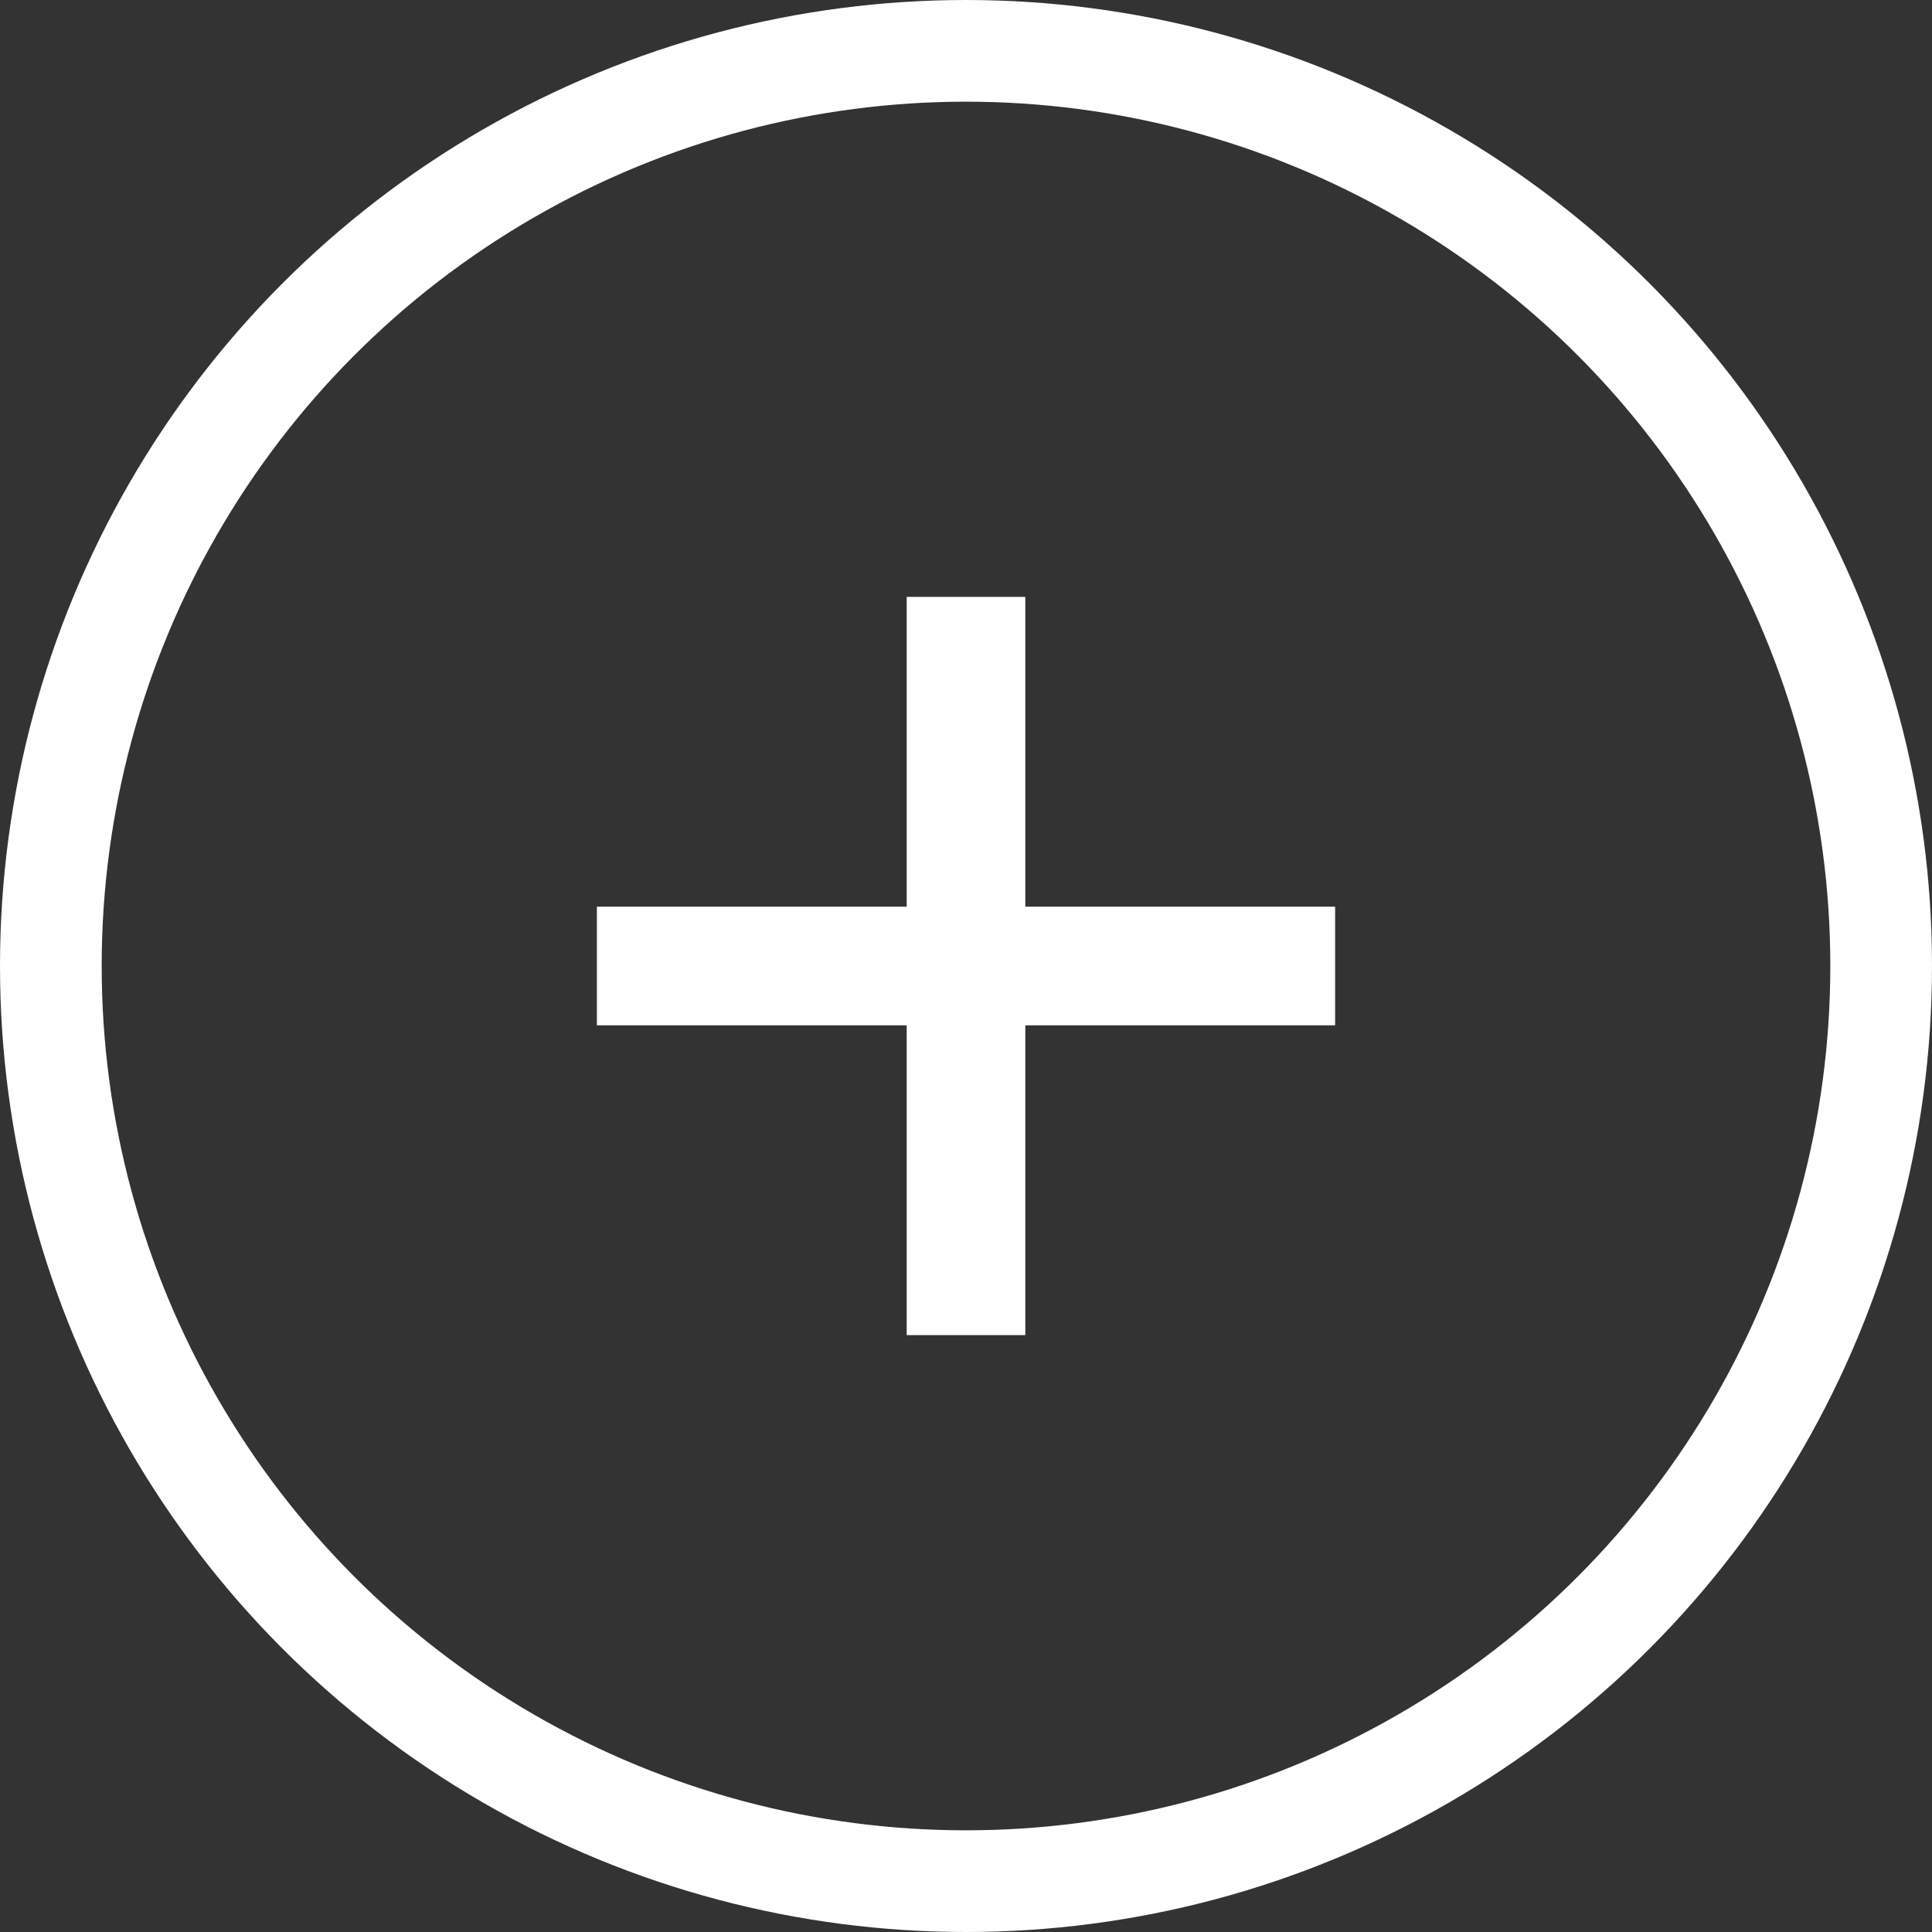
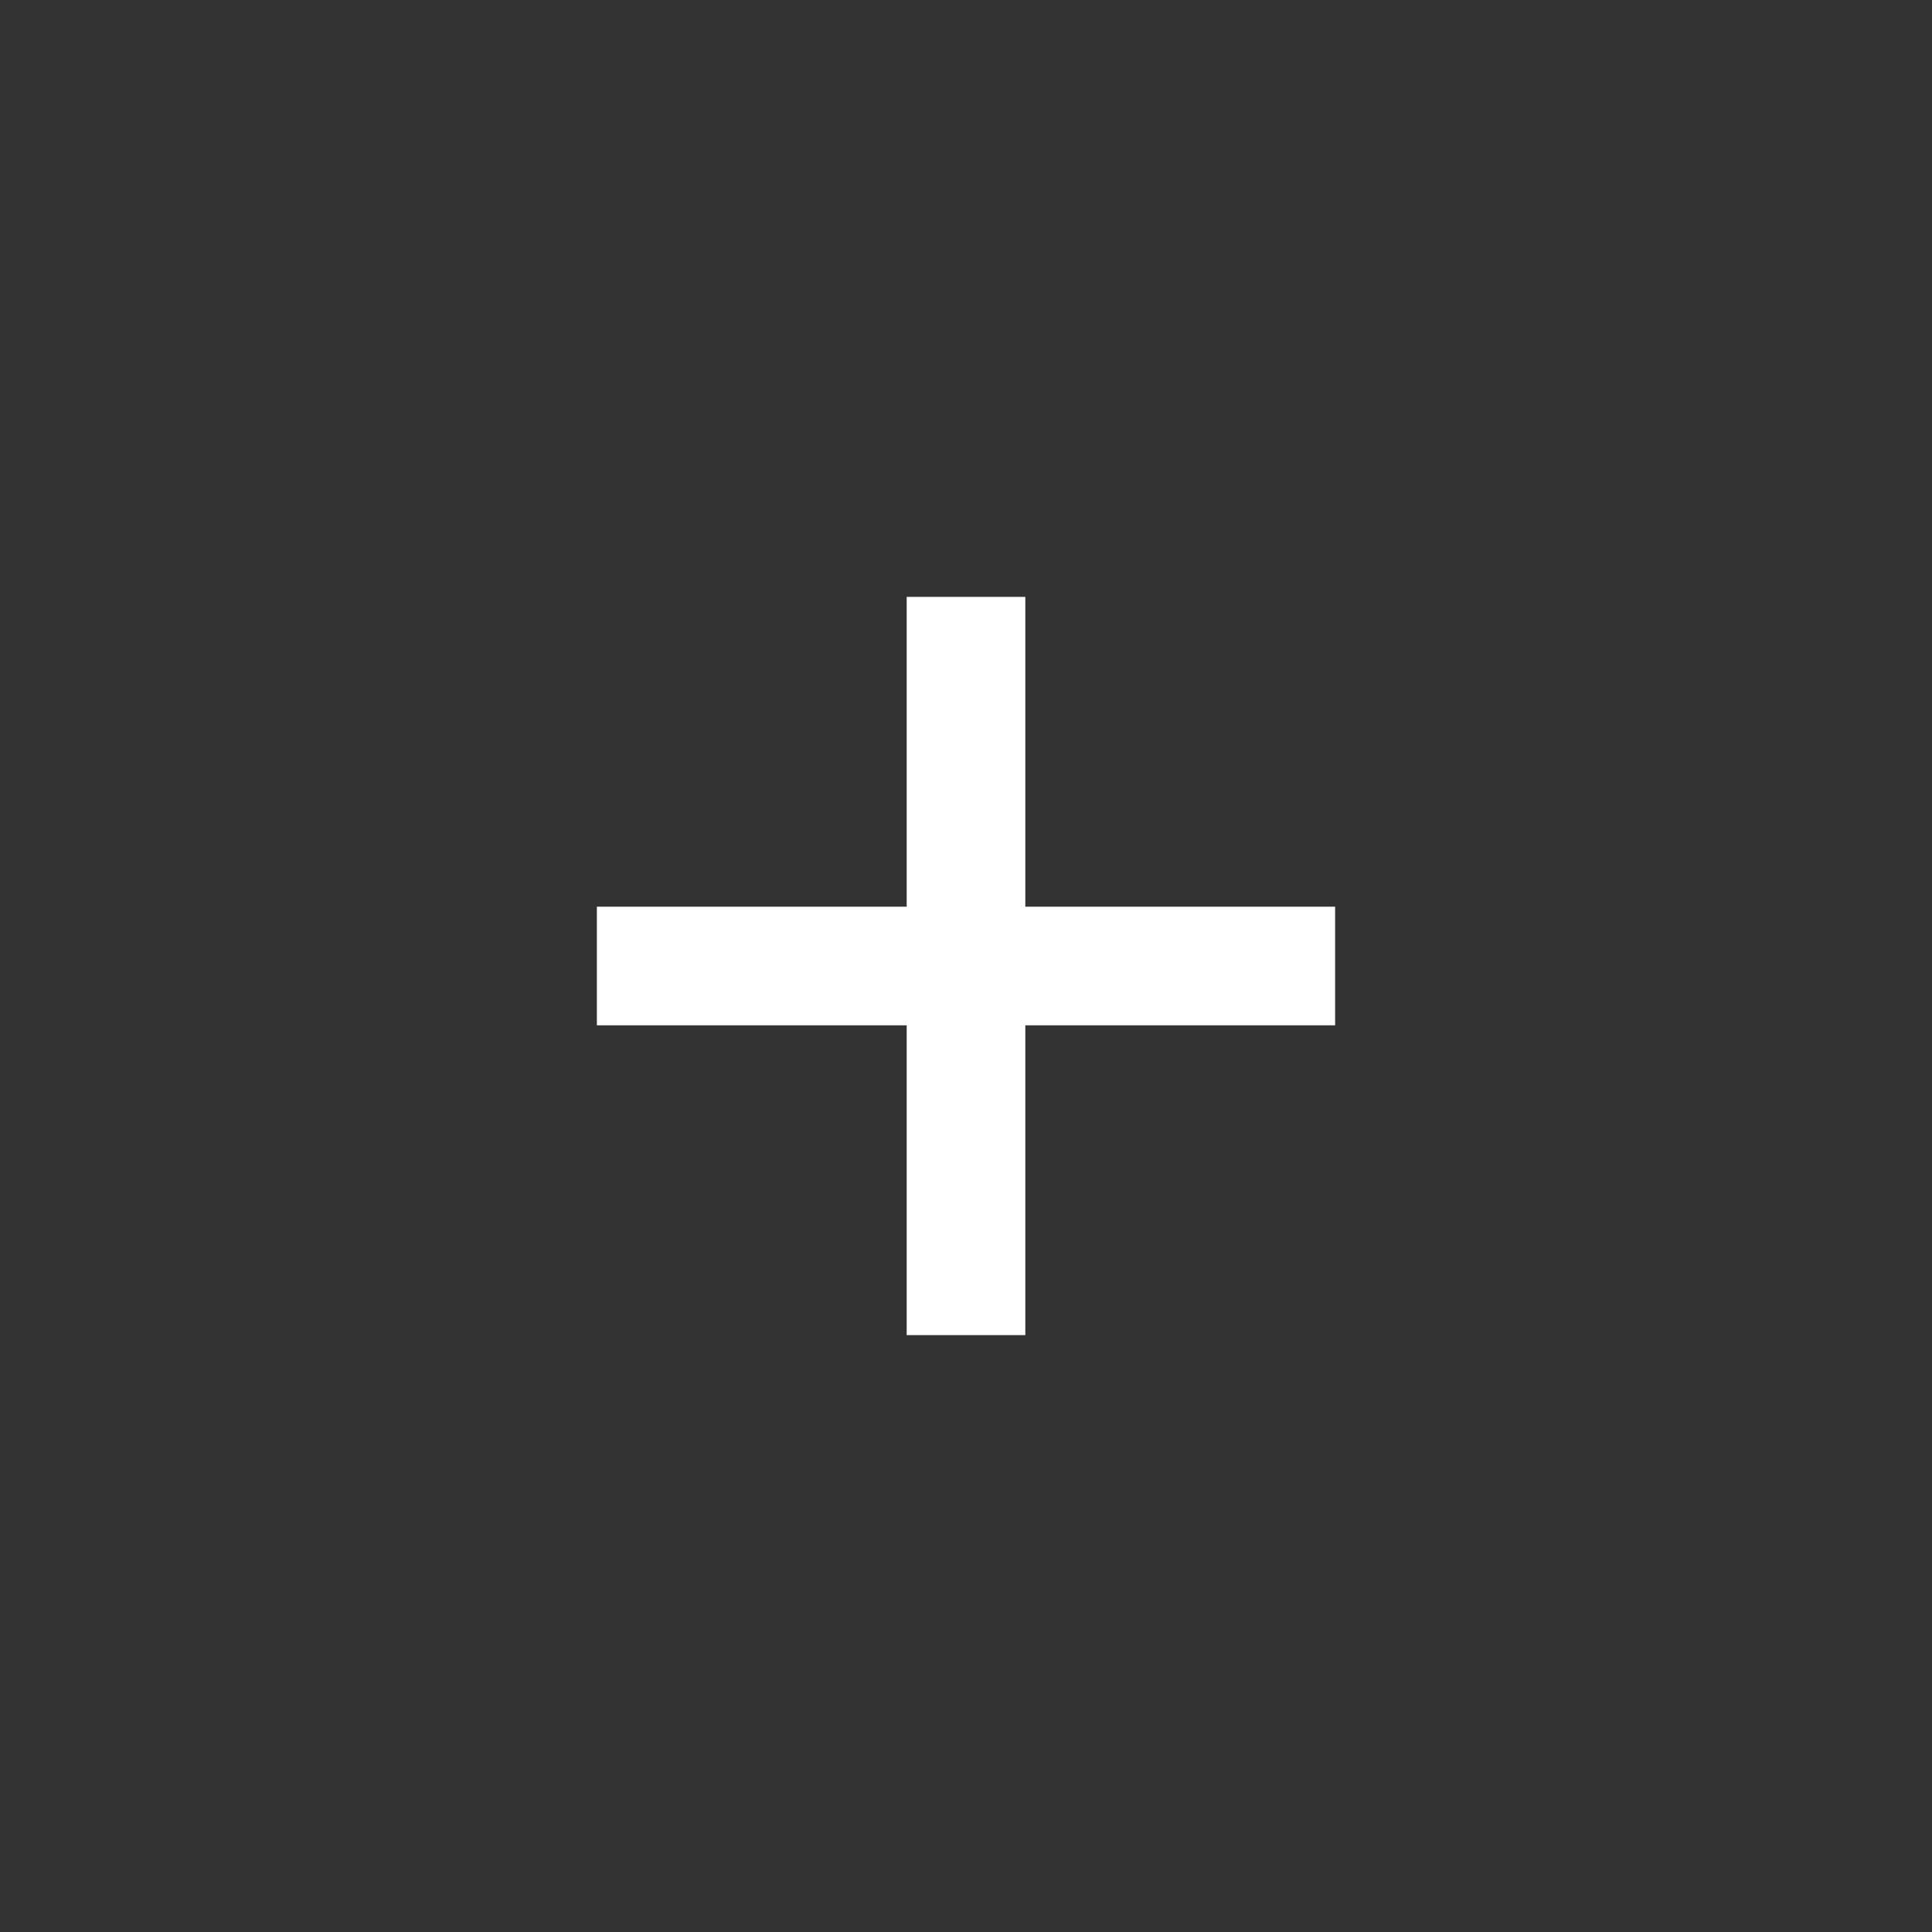
<svg xmlns="http://www.w3.org/2000/svg" id="Layer_2" viewBox="0 0 57 57">
  <rect x="0" y="0" width="57" height="57" fill="#333333" stroke="none" />
  <defs>
    <style>.cls-1{fill:#fff;}.cls-2{fill:none;stroke:#fff;stroke-width:3px;}</style>
  </defs>
  <g id="Layer_1-2">
-     <circle class="cls-2" cx="28.5" cy="28.5" r="27" />
    <polygon class="cls-1" points="26.75 17.61 26.75 26.75 17.61 26.75 17.61 30.25 26.75 30.25 26.75 39.39 30.25 39.39 30.25 30.25 39.39 30.25 39.39 26.75 30.25 26.75 30.25 17.61 26.75 17.61" />
  </g>
</svg>